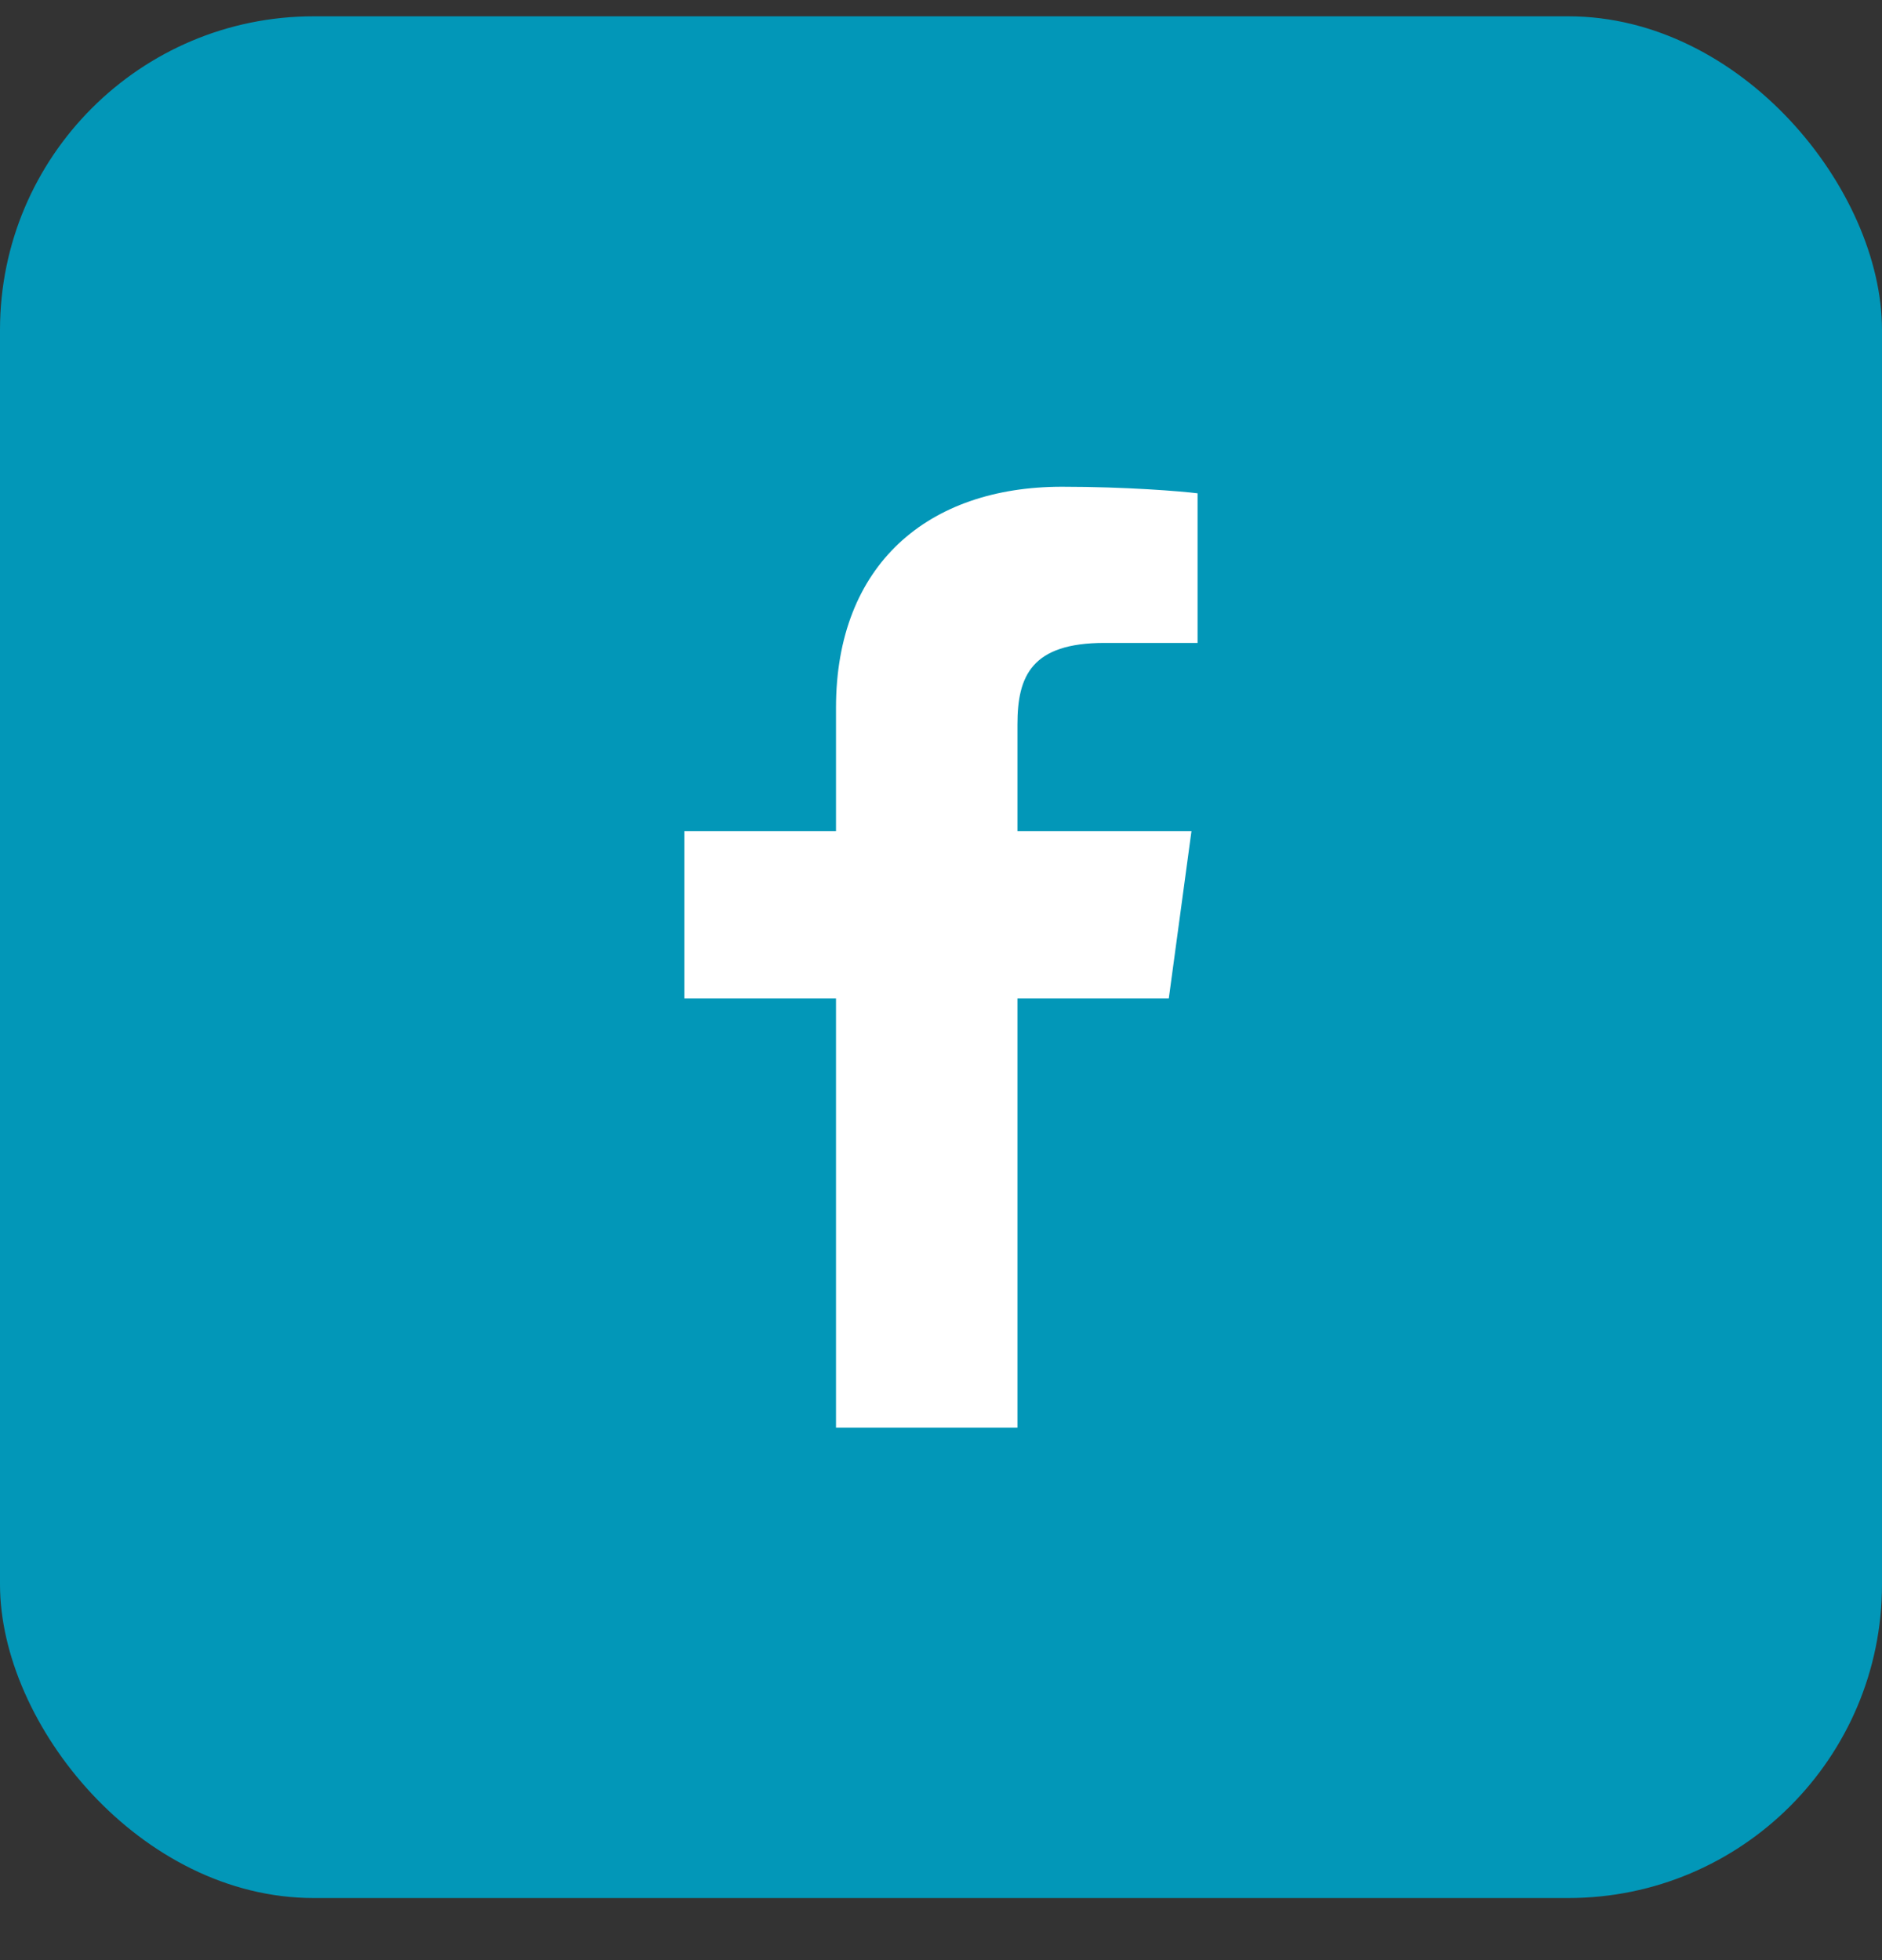
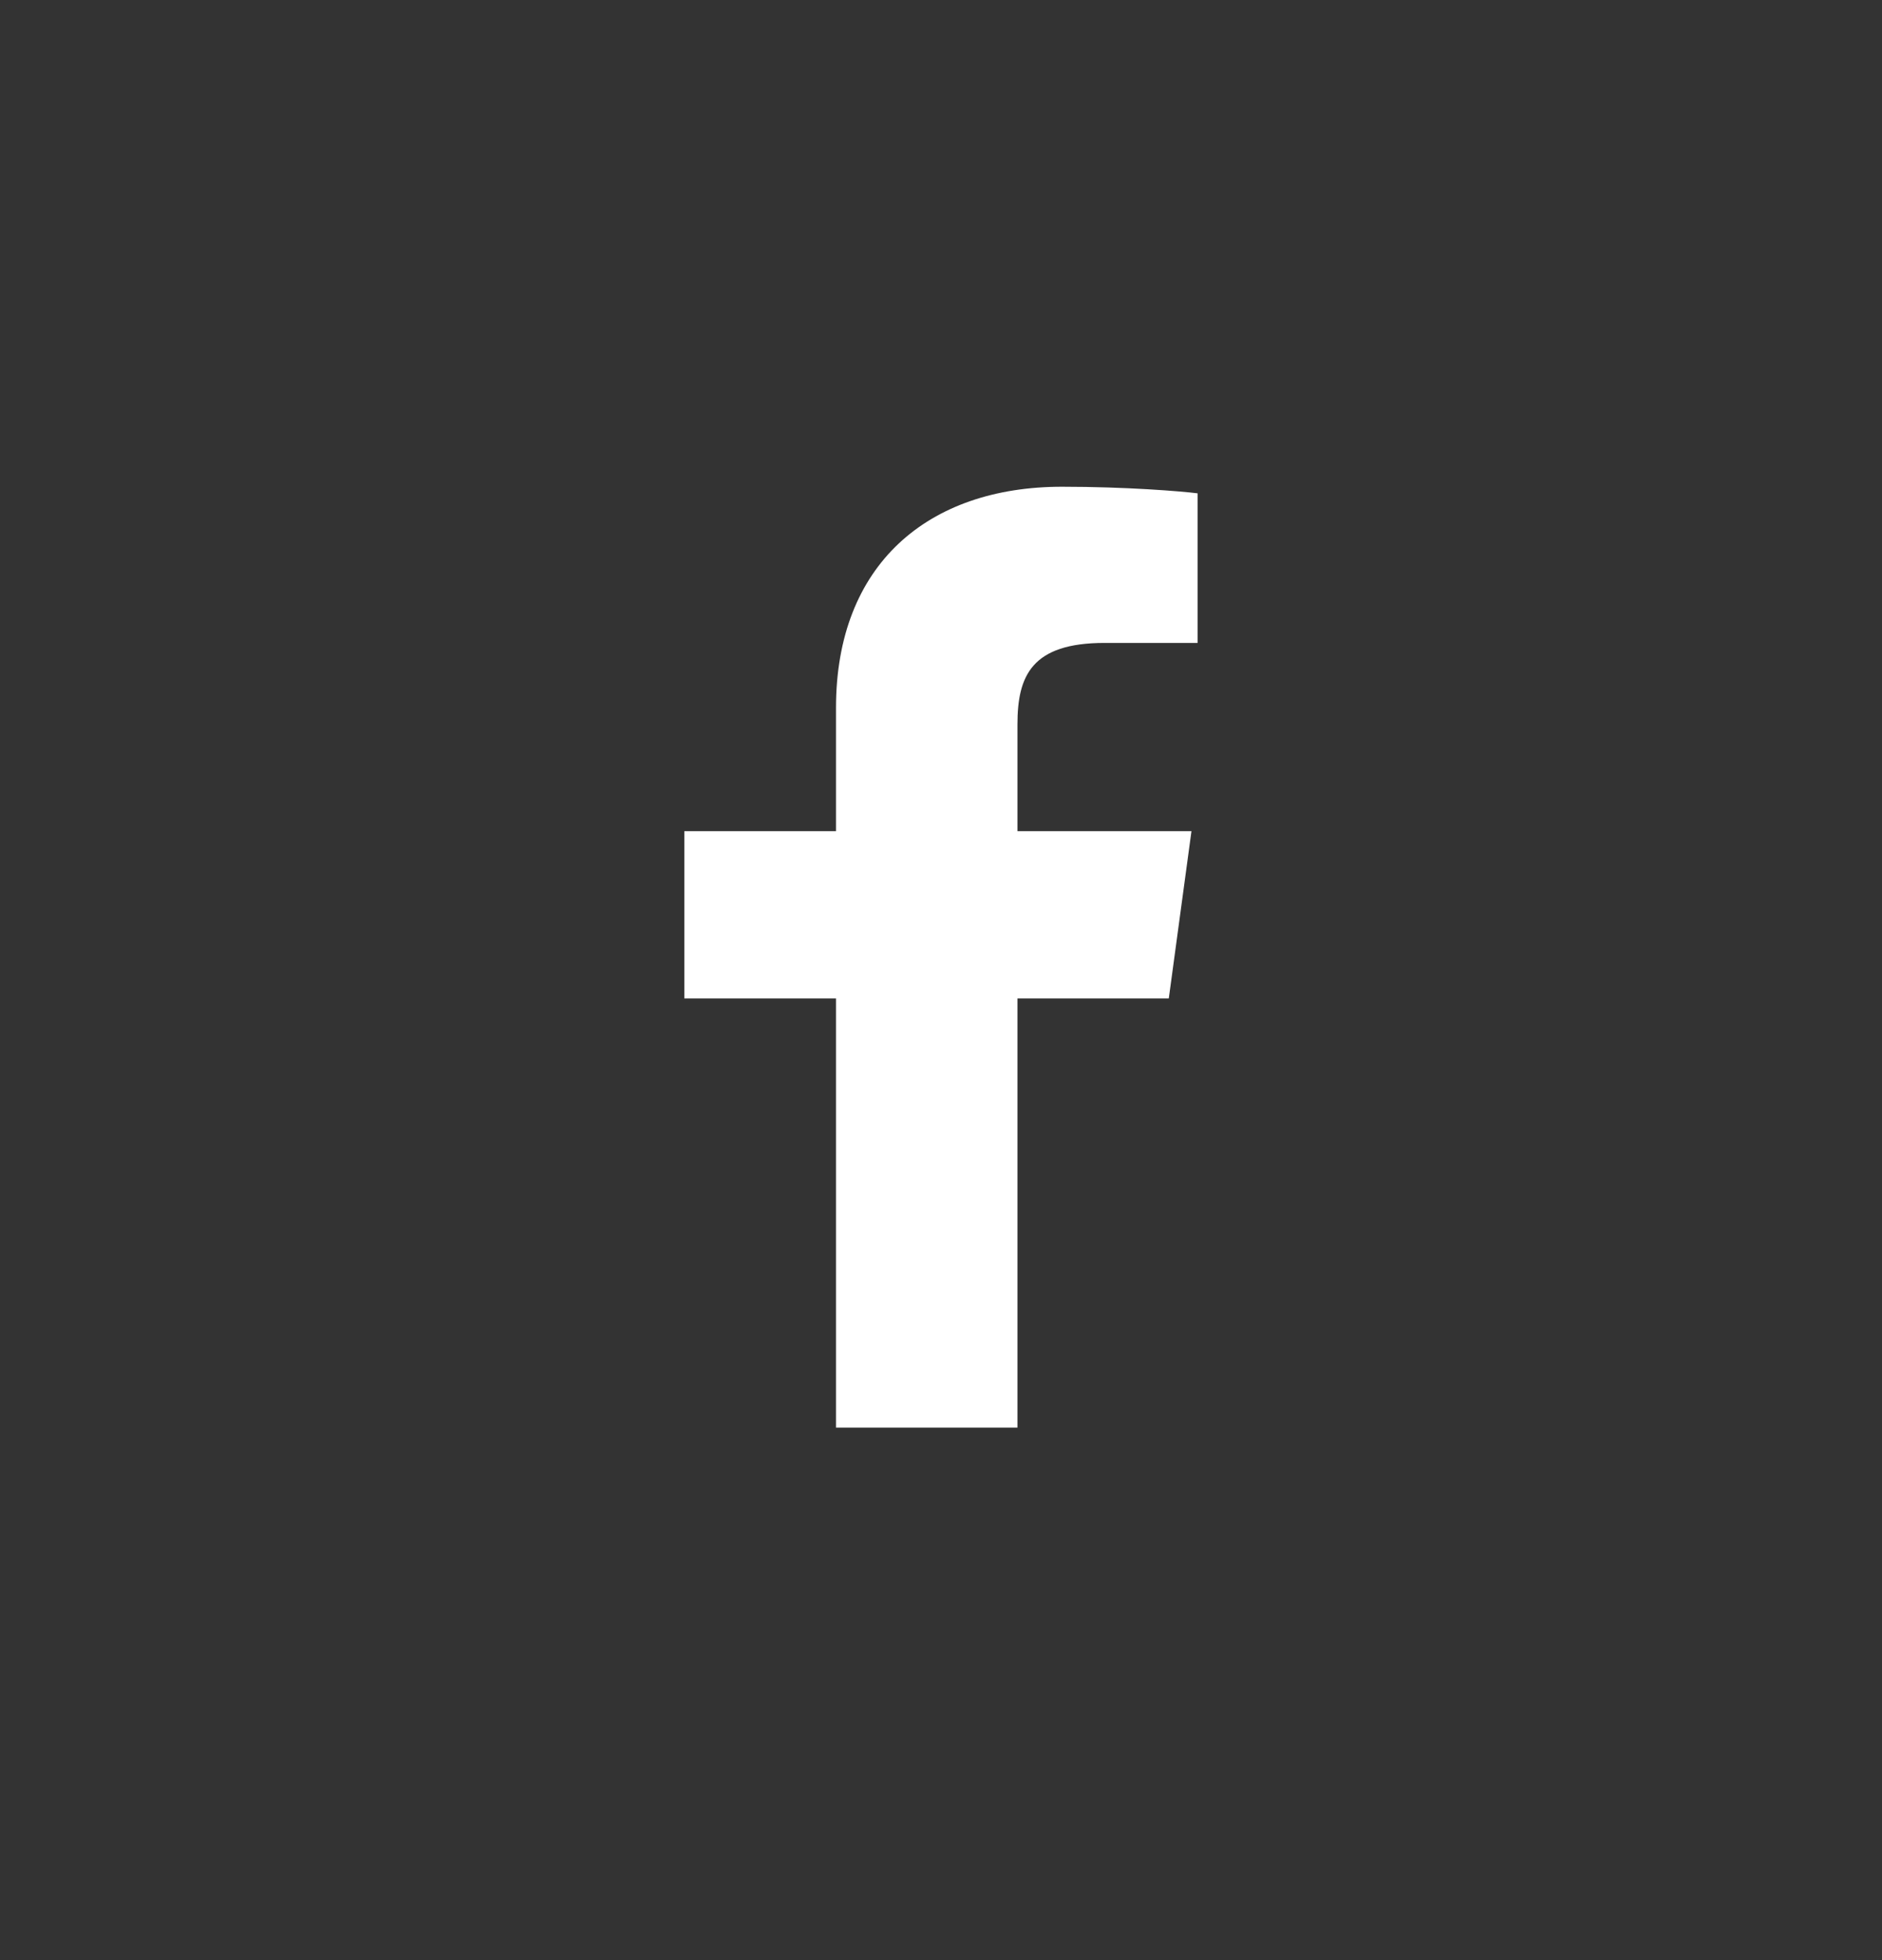
<svg xmlns="http://www.w3.org/2000/svg" width="24" height="25" viewBox="0 0 24 25" fill="none">
  <rect x="0" y="0" width="24" height="25" fill="#333333" stroke="none" />
-   <rect y="0.208" width="24" height="24" rx="4" fill="#0297B8" />
-   <path d="M12.975 18.208V12.734H14.905L15.194 10.601H12.975V9.239C12.975 8.621 13.155 8.2 14.086 8.2L15.272 8.2V6.292C15.067 6.266 14.363 6.208 13.543 6.208C11.832 6.208 10.661 7.202 10.661 9.027V10.601H8.727V12.734H10.661V18.208H12.975V18.208Z" fill="white" />
+   <path d="M12.975 18.208V12.734H14.905L15.194 10.601H12.975V9.239C12.975 8.621 13.155 8.2 14.086 8.2L15.272 8.2V6.292C15.067 6.266 14.363 6.208 13.543 6.208C11.832 6.208 10.661 7.202 10.661 9.027V10.601H8.727V12.734H10.661V18.208H12.975Z" fill="white" />
</svg>